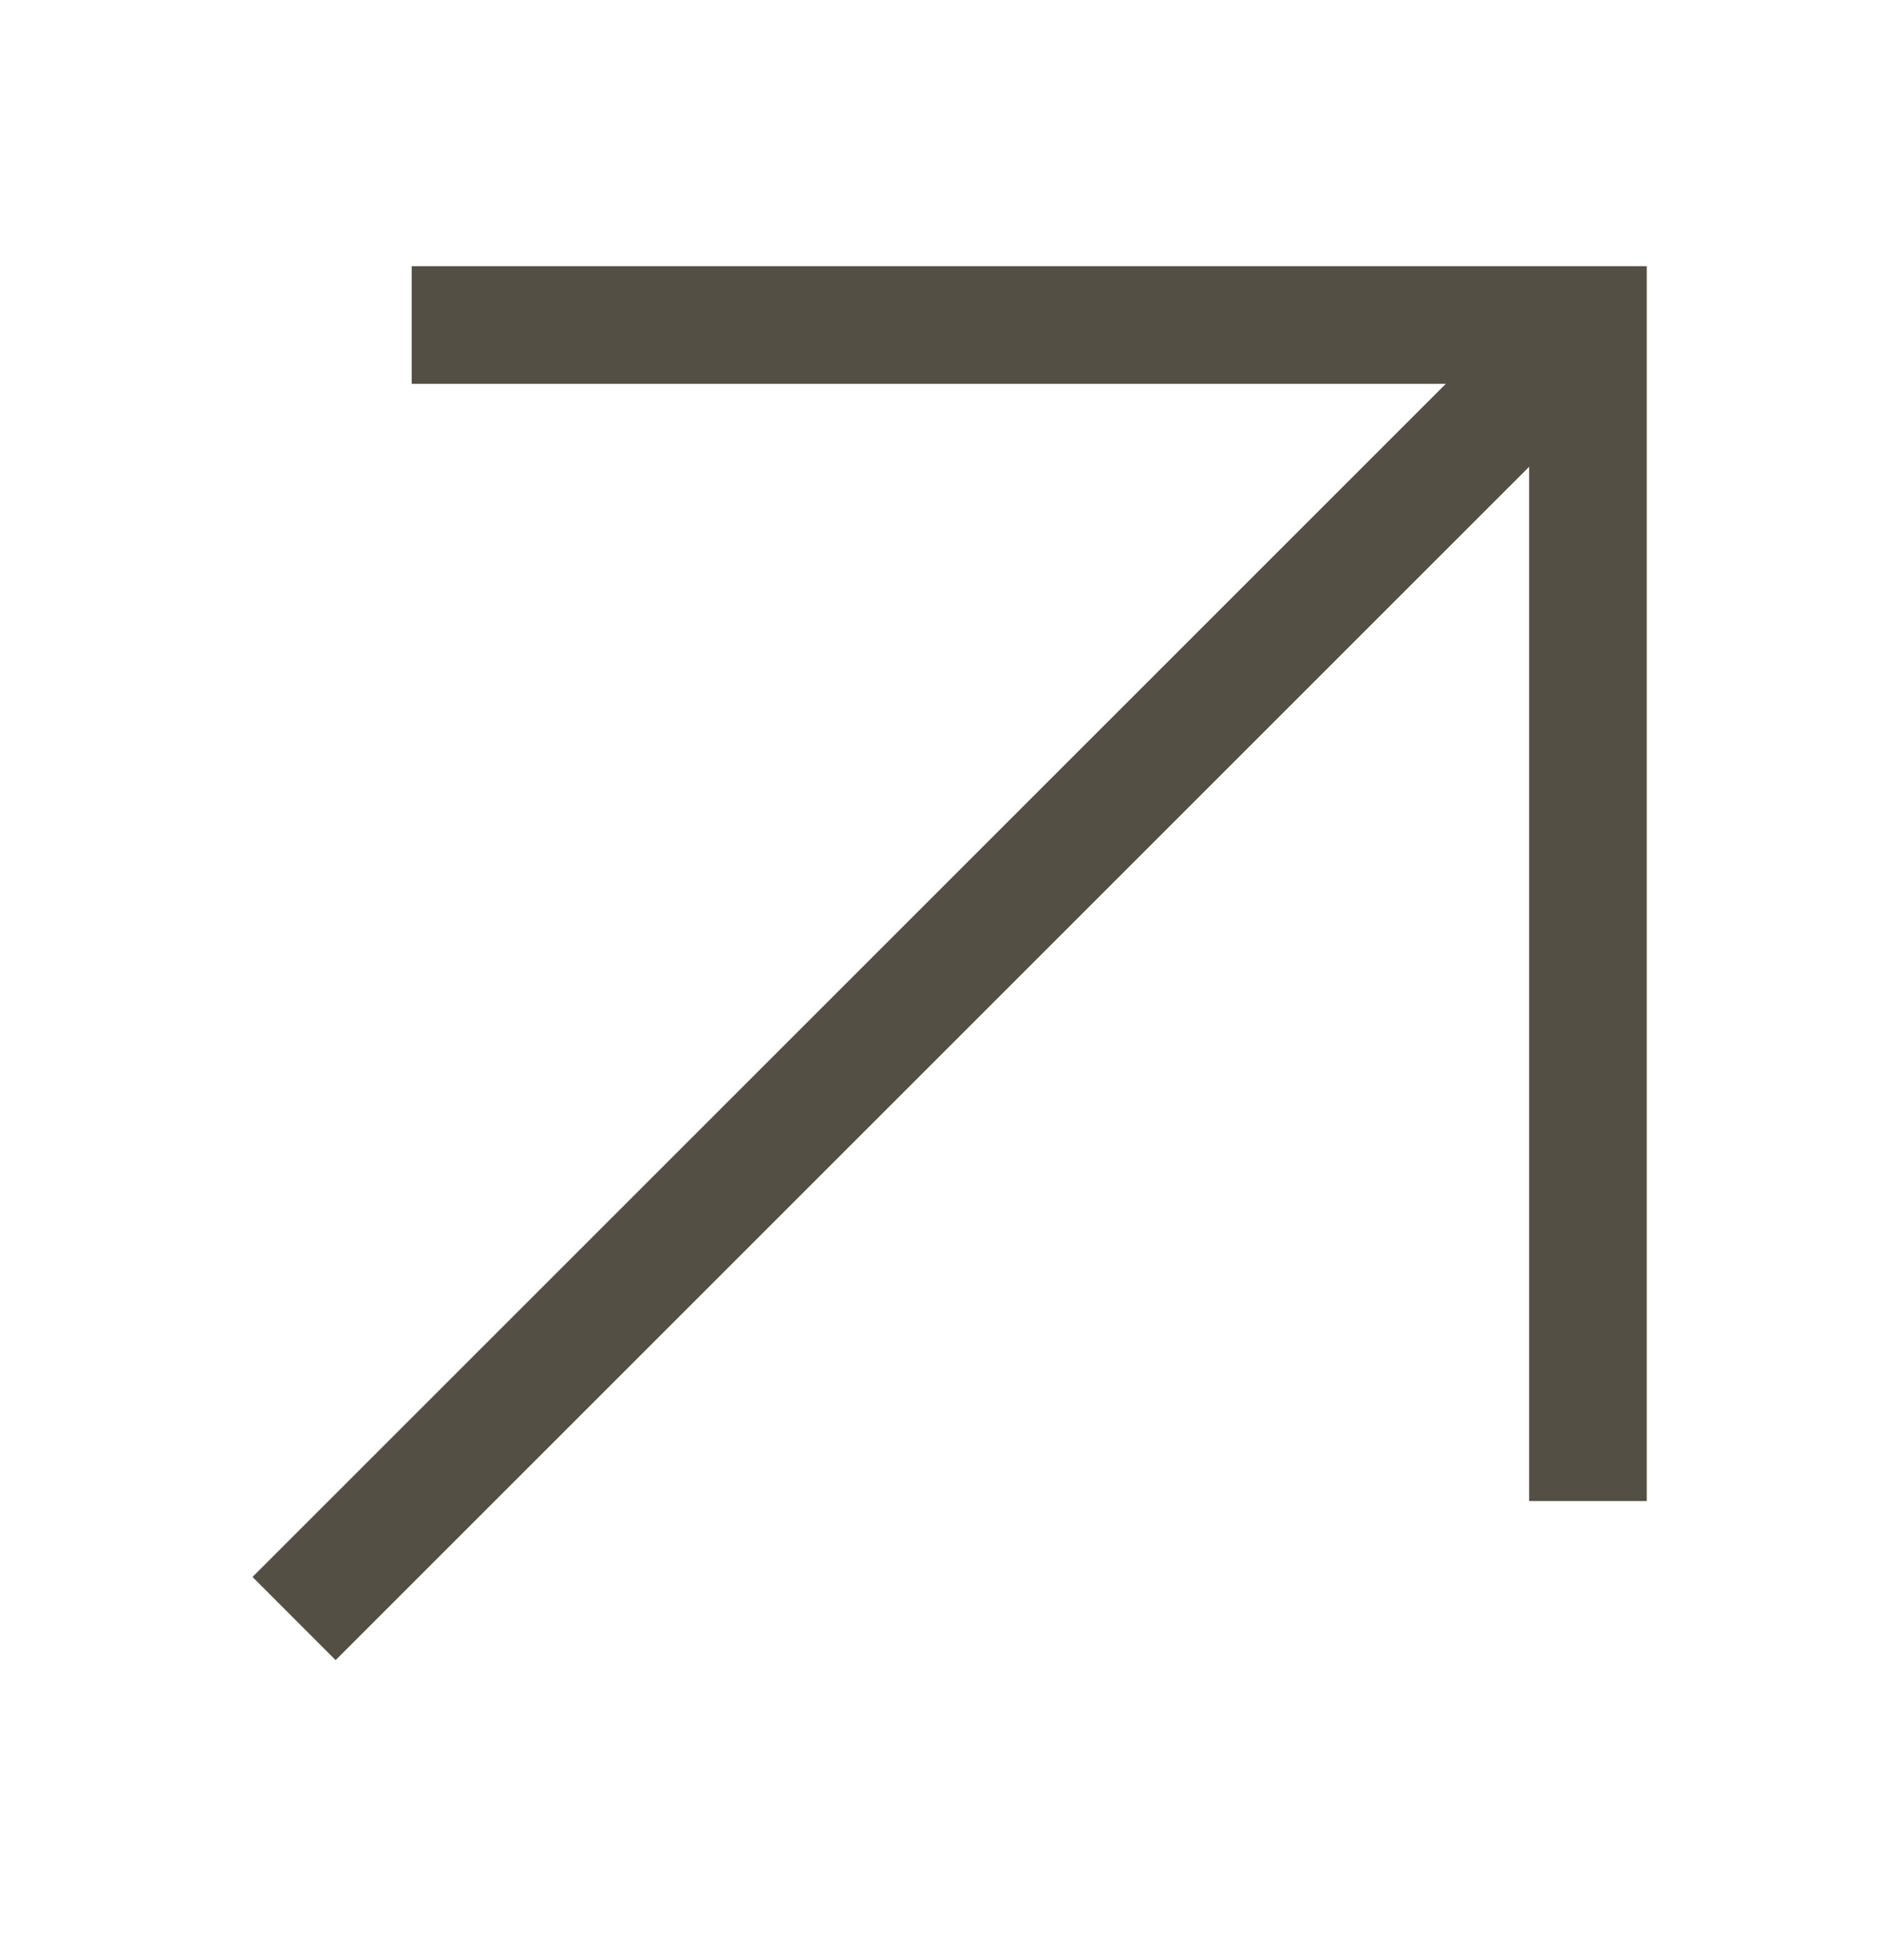
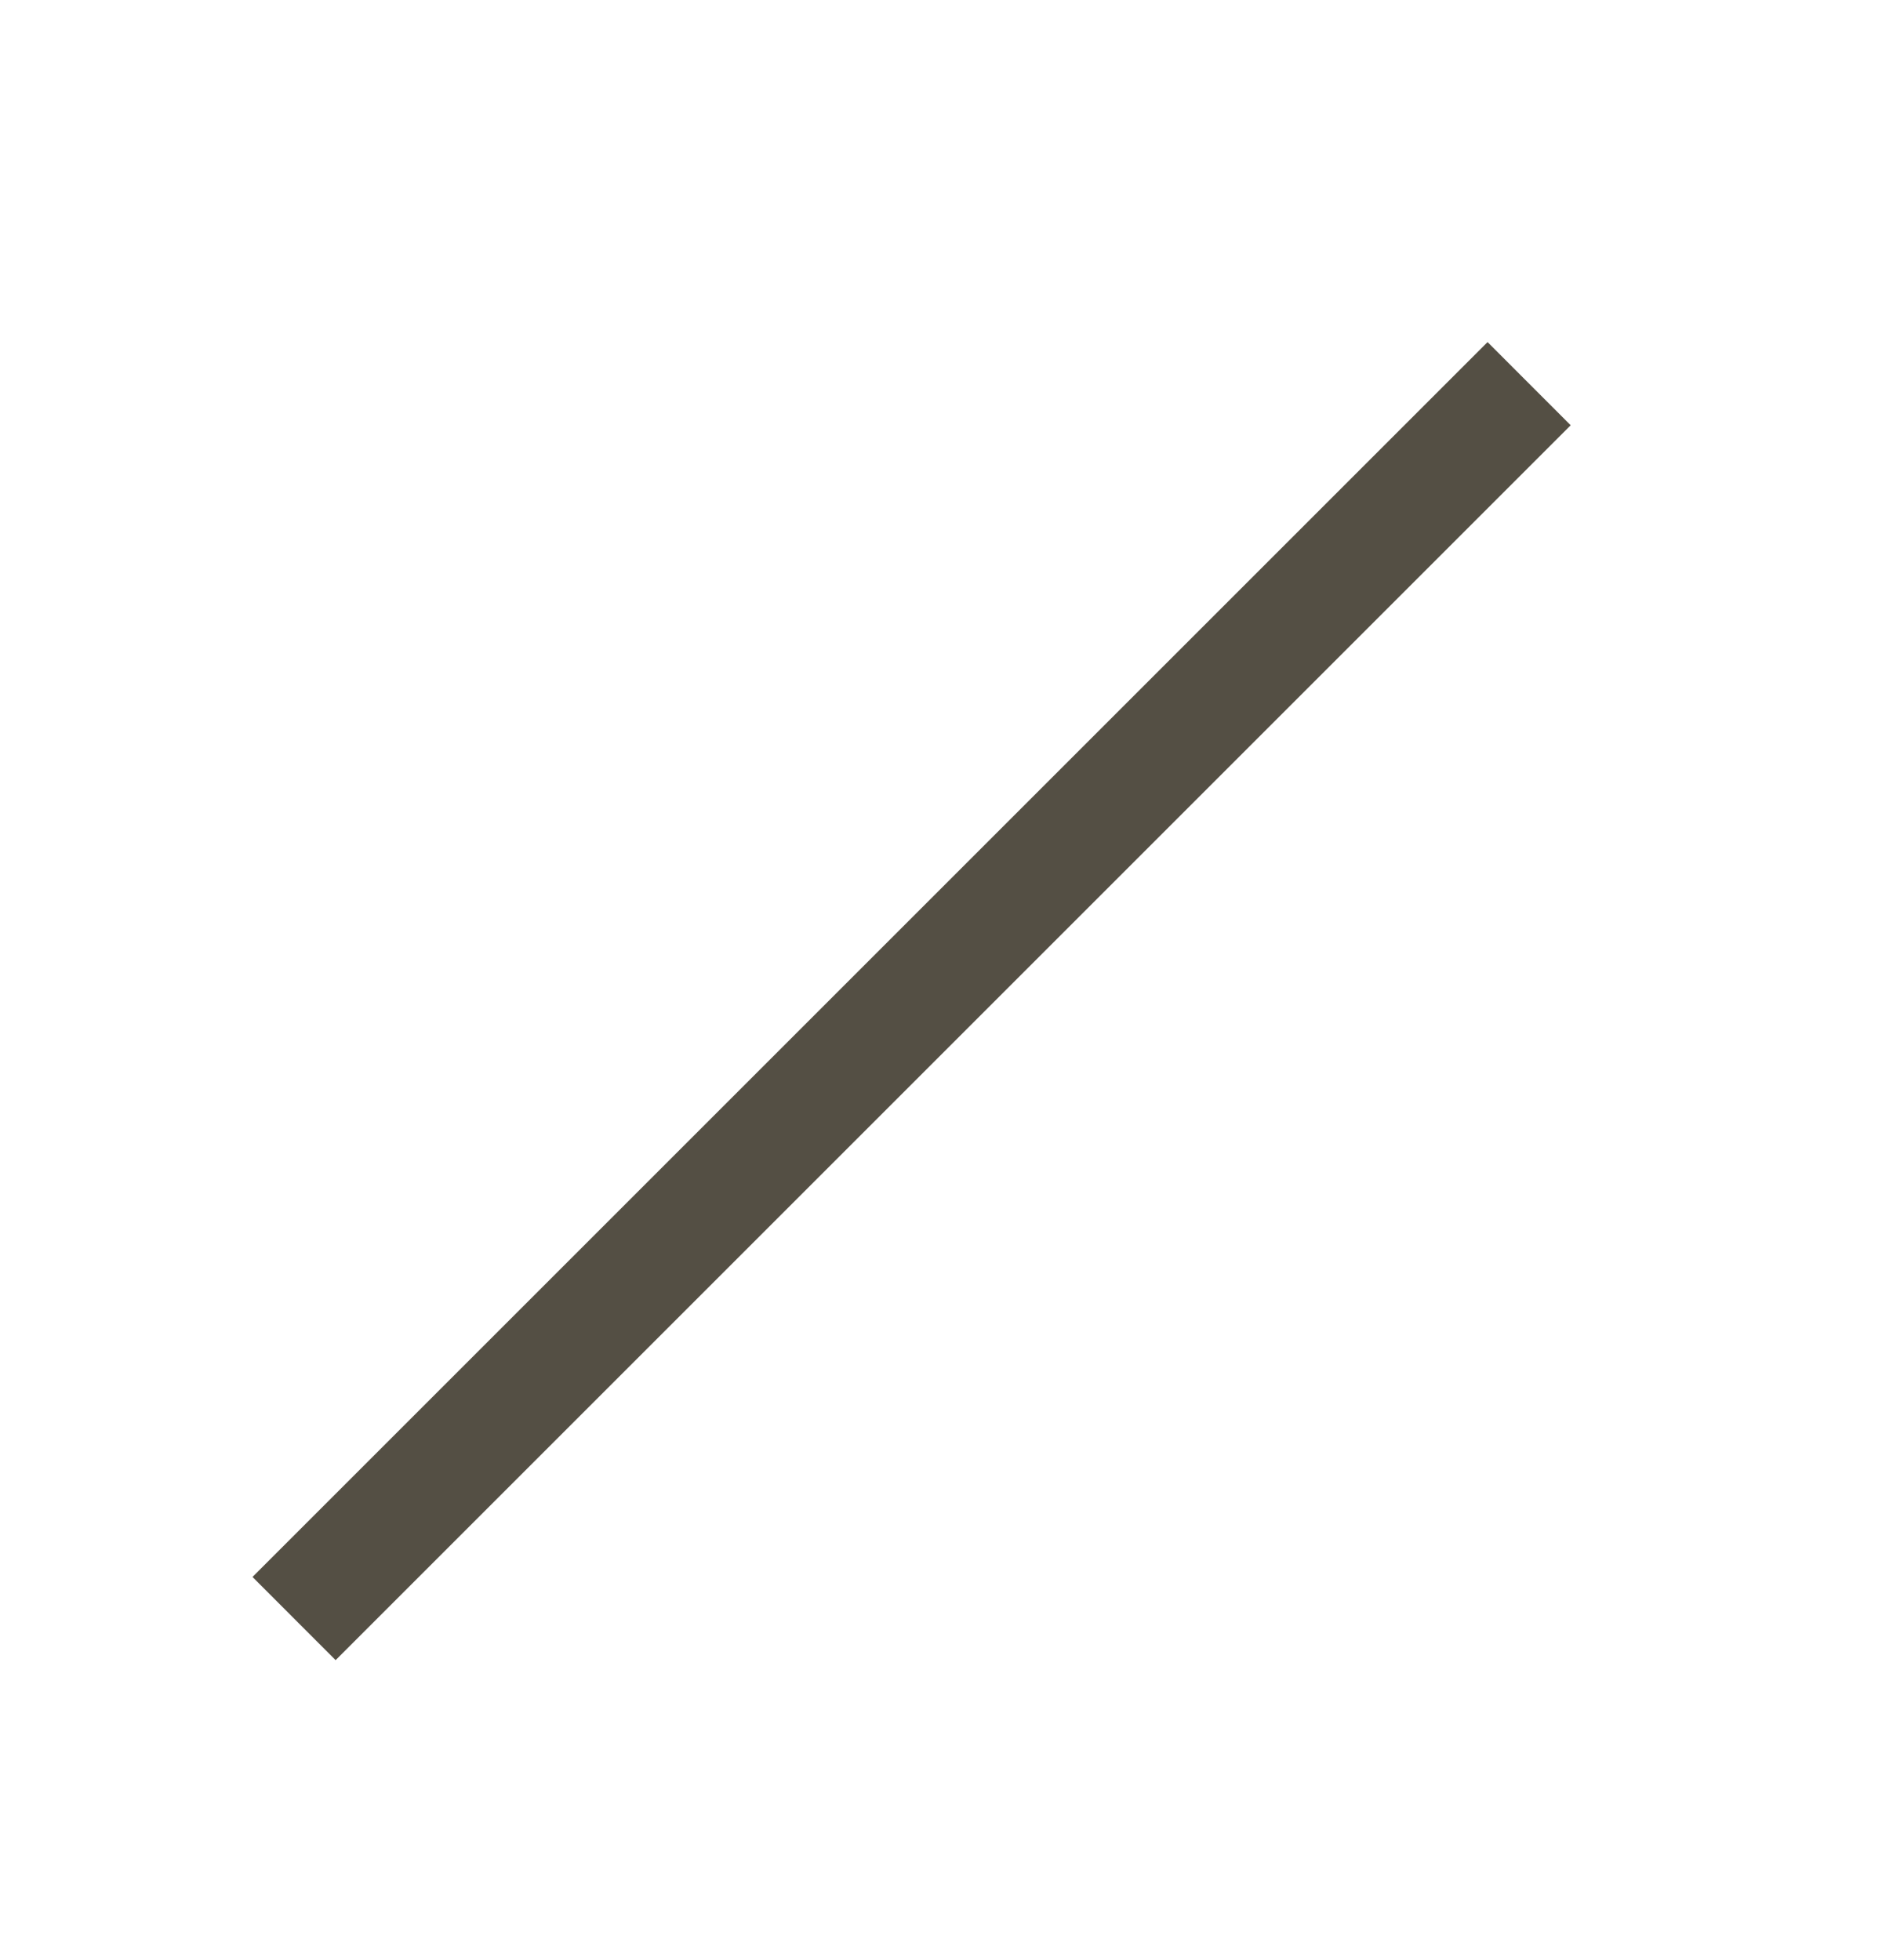
<svg xmlns="http://www.w3.org/2000/svg" width="24" height="25" viewBox="0 0 24 25" fill="none">
-   <path d="M21 3.395V19.145H19.5V4.895H5.25V3.395H21Z" fill="#544F44" />
  <path d="M20.03 5.424L4.28 21.174L3.22 20.113L18.97 4.363L20.03 5.424Z" fill="#544F44" />
</svg>